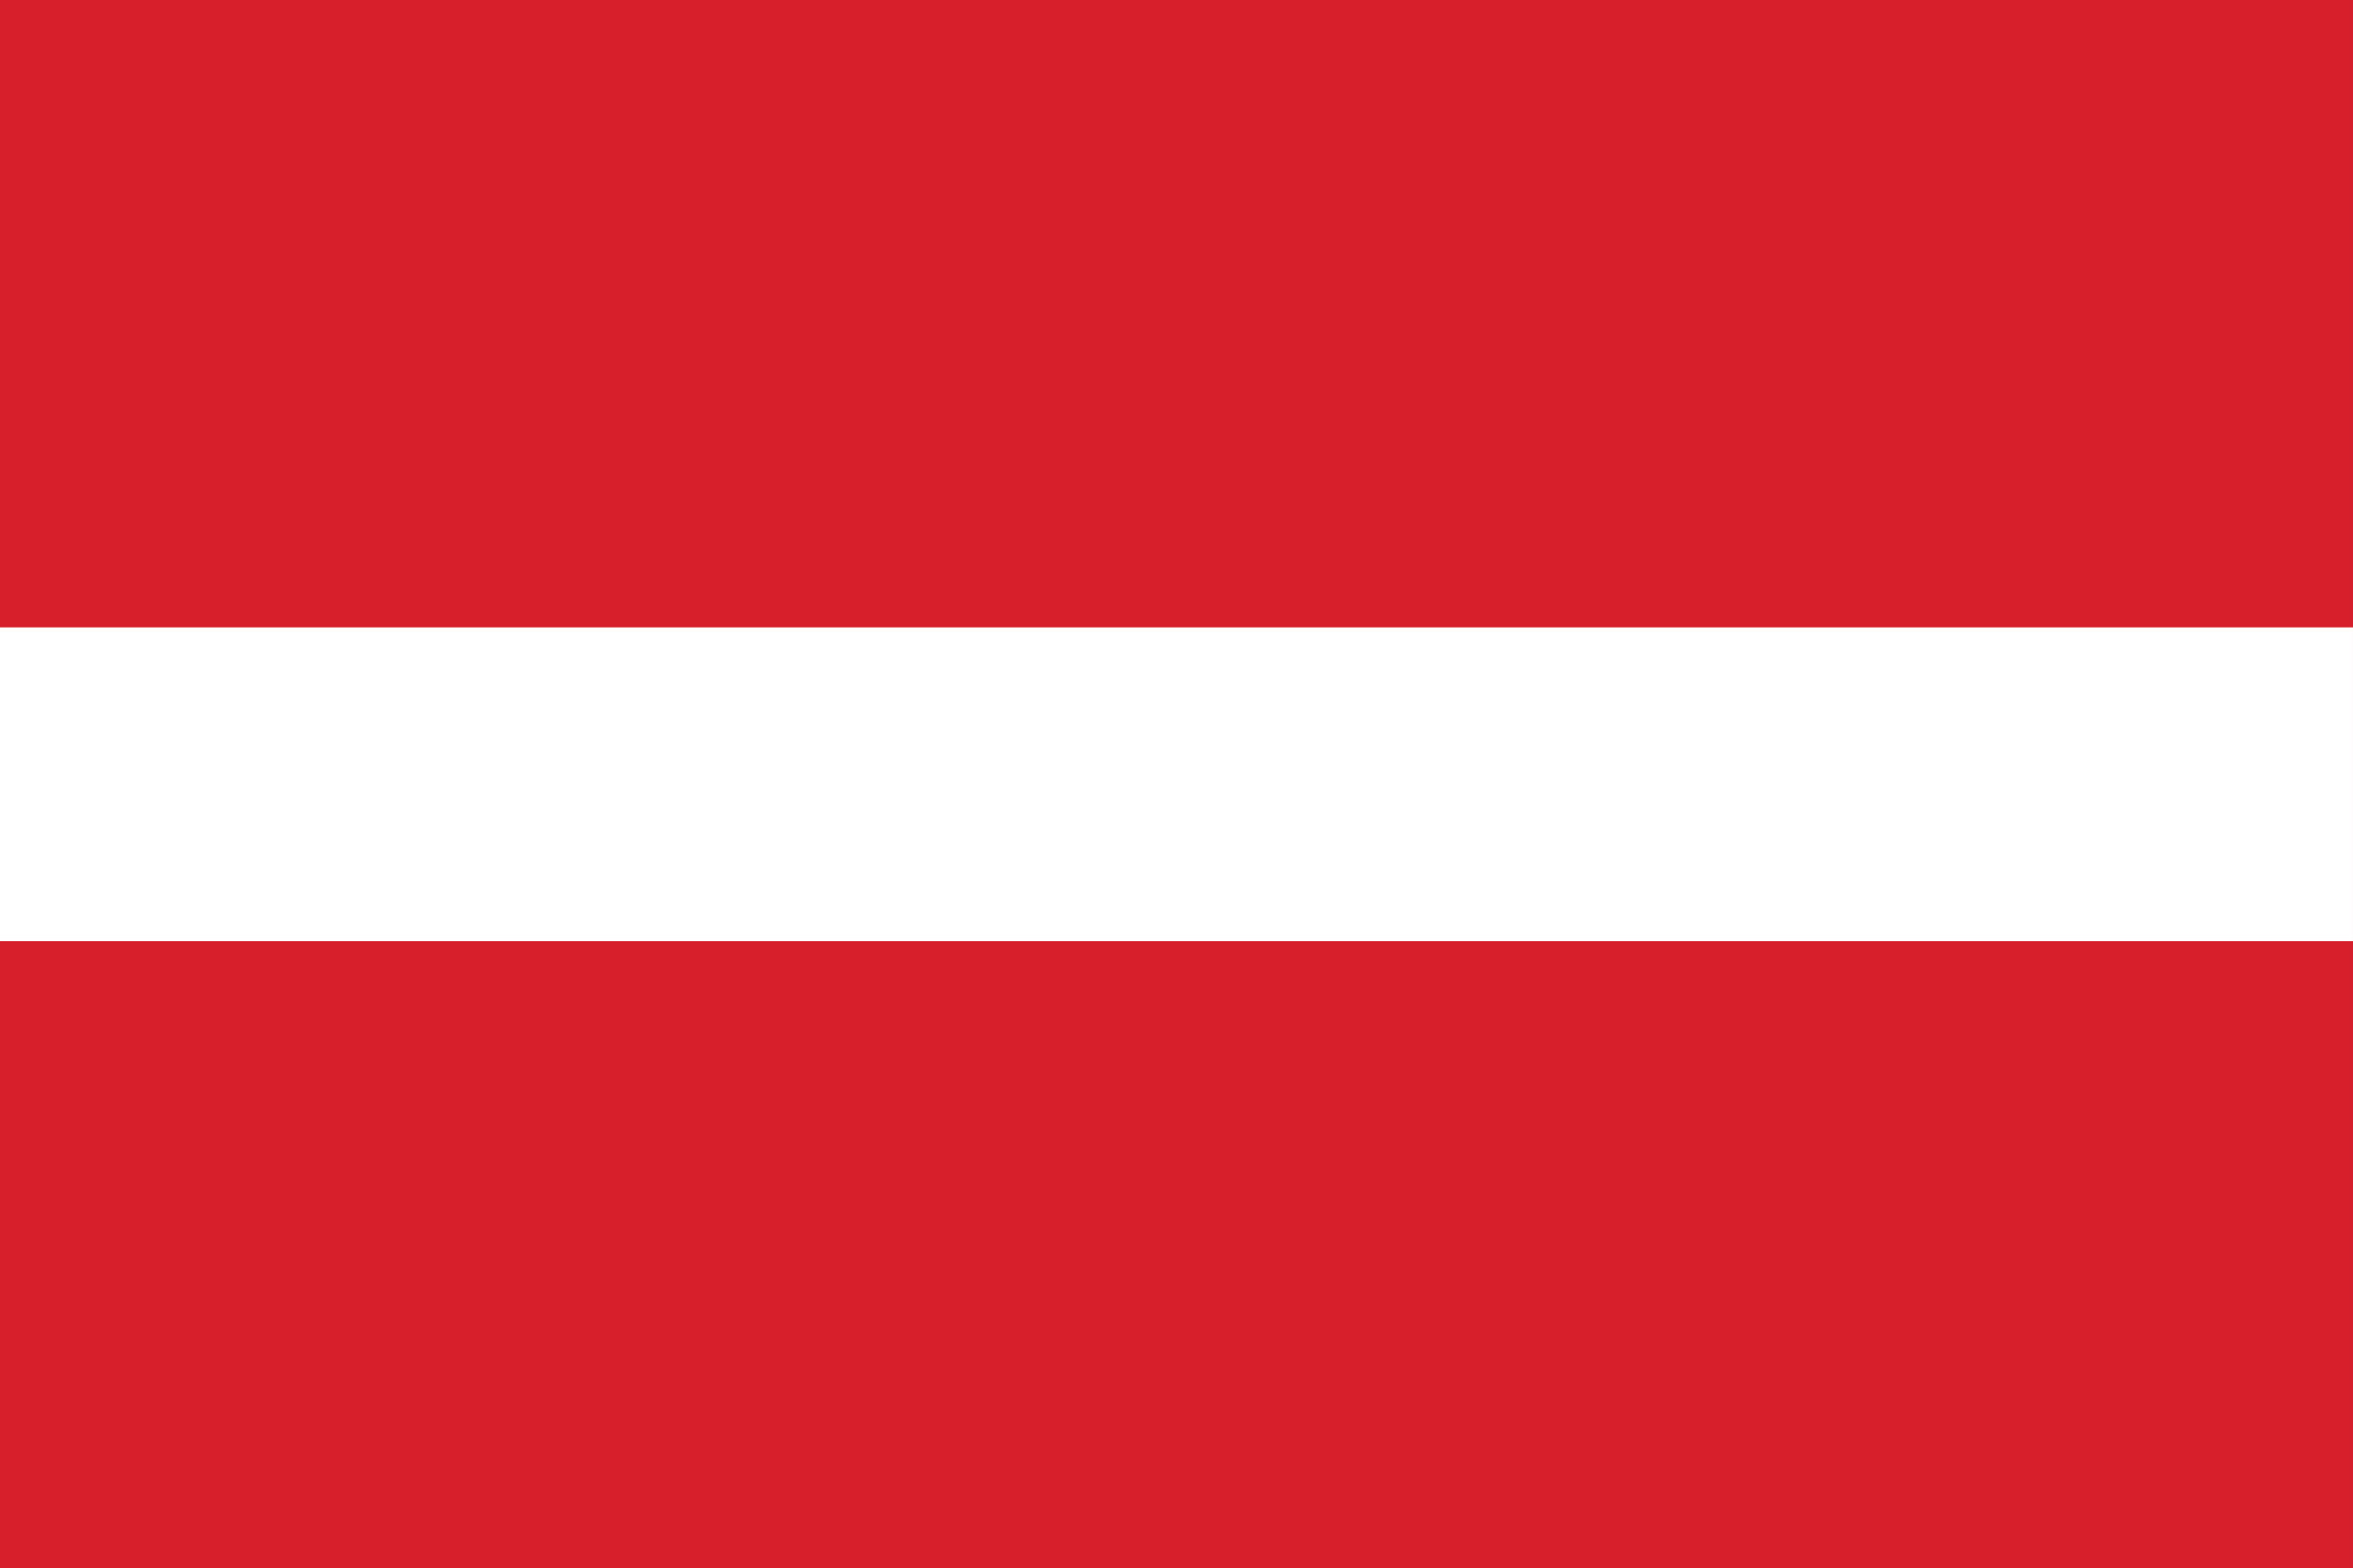
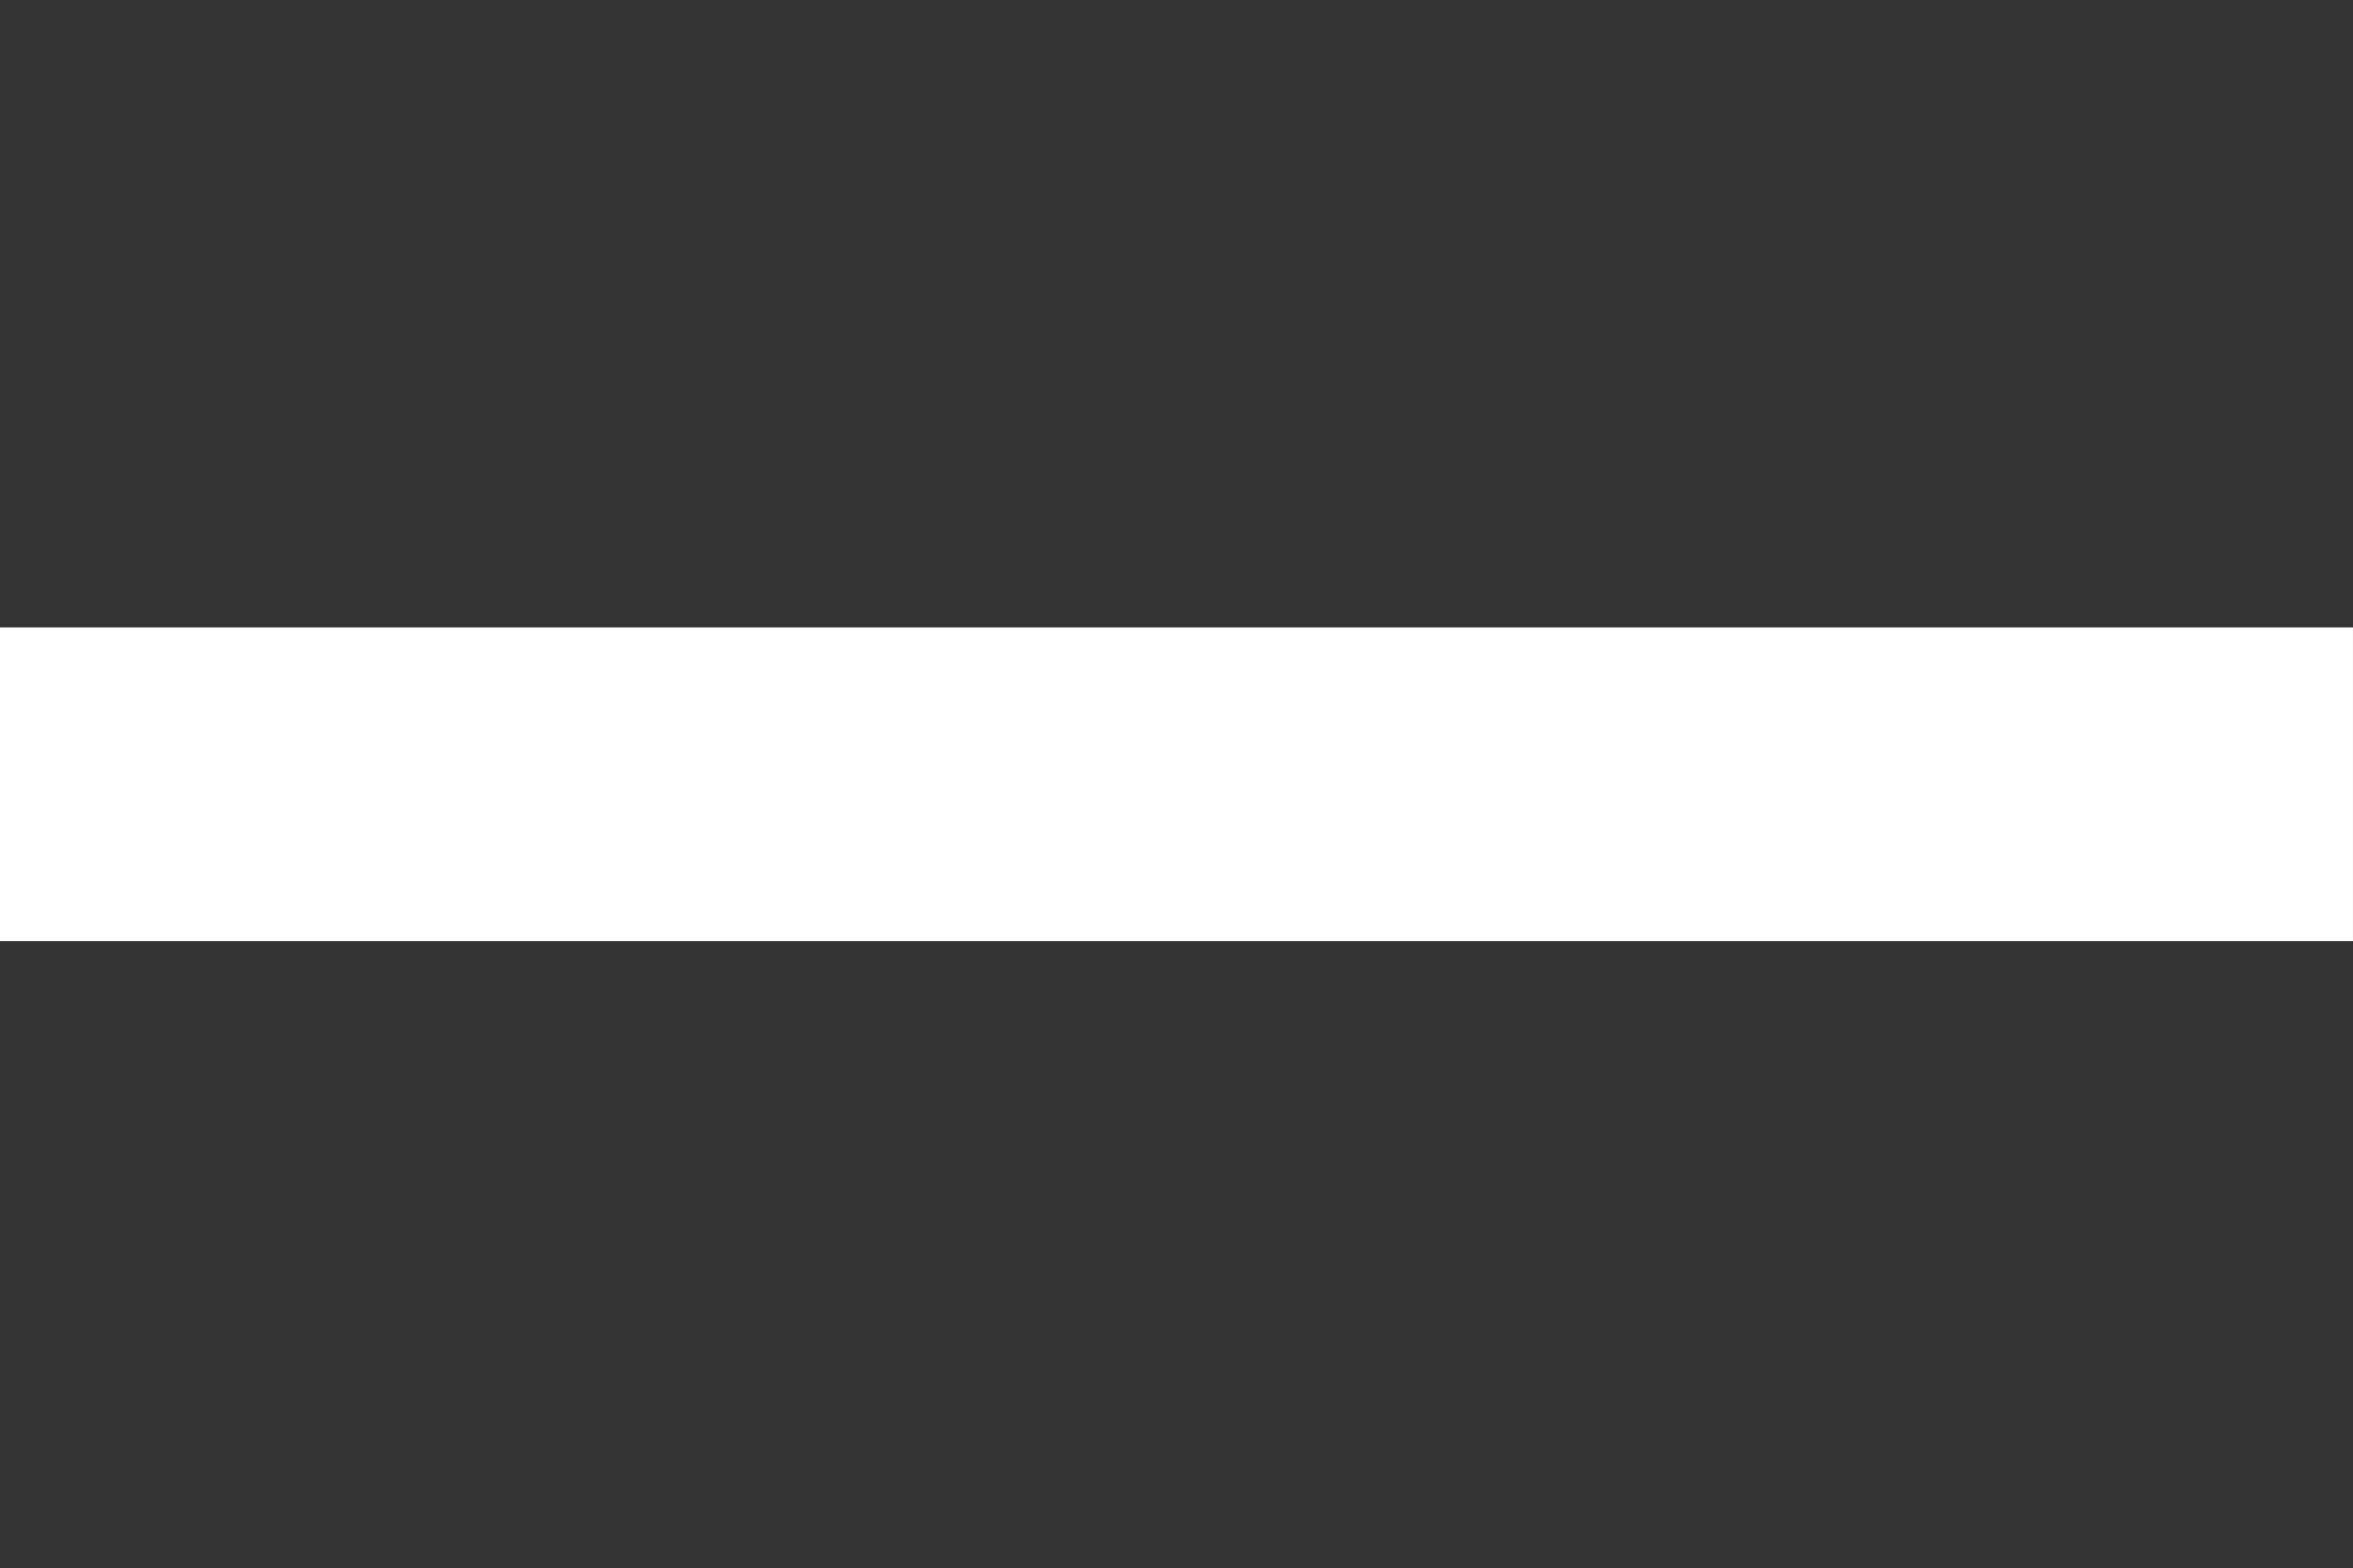
<svg xmlns="http://www.w3.org/2000/svg" id="Ebene_1" data-name="Ebene 1" viewBox="0 0 99.94 66.62">
  <rect x="0" y="0" width="99.94" height="66.62" fill="#333333" stroke="none" />
  <defs>
    <style>.cls-1{fill:#d71f2c;}.cls-2{fill:#fff;}</style>
  </defs>
-   <rect class="cls-1" y="-0.002" width="99.939" height="66.624" />
  <rect class="cls-2" y="26.648" width="99.939" height="13.326" />
</svg>